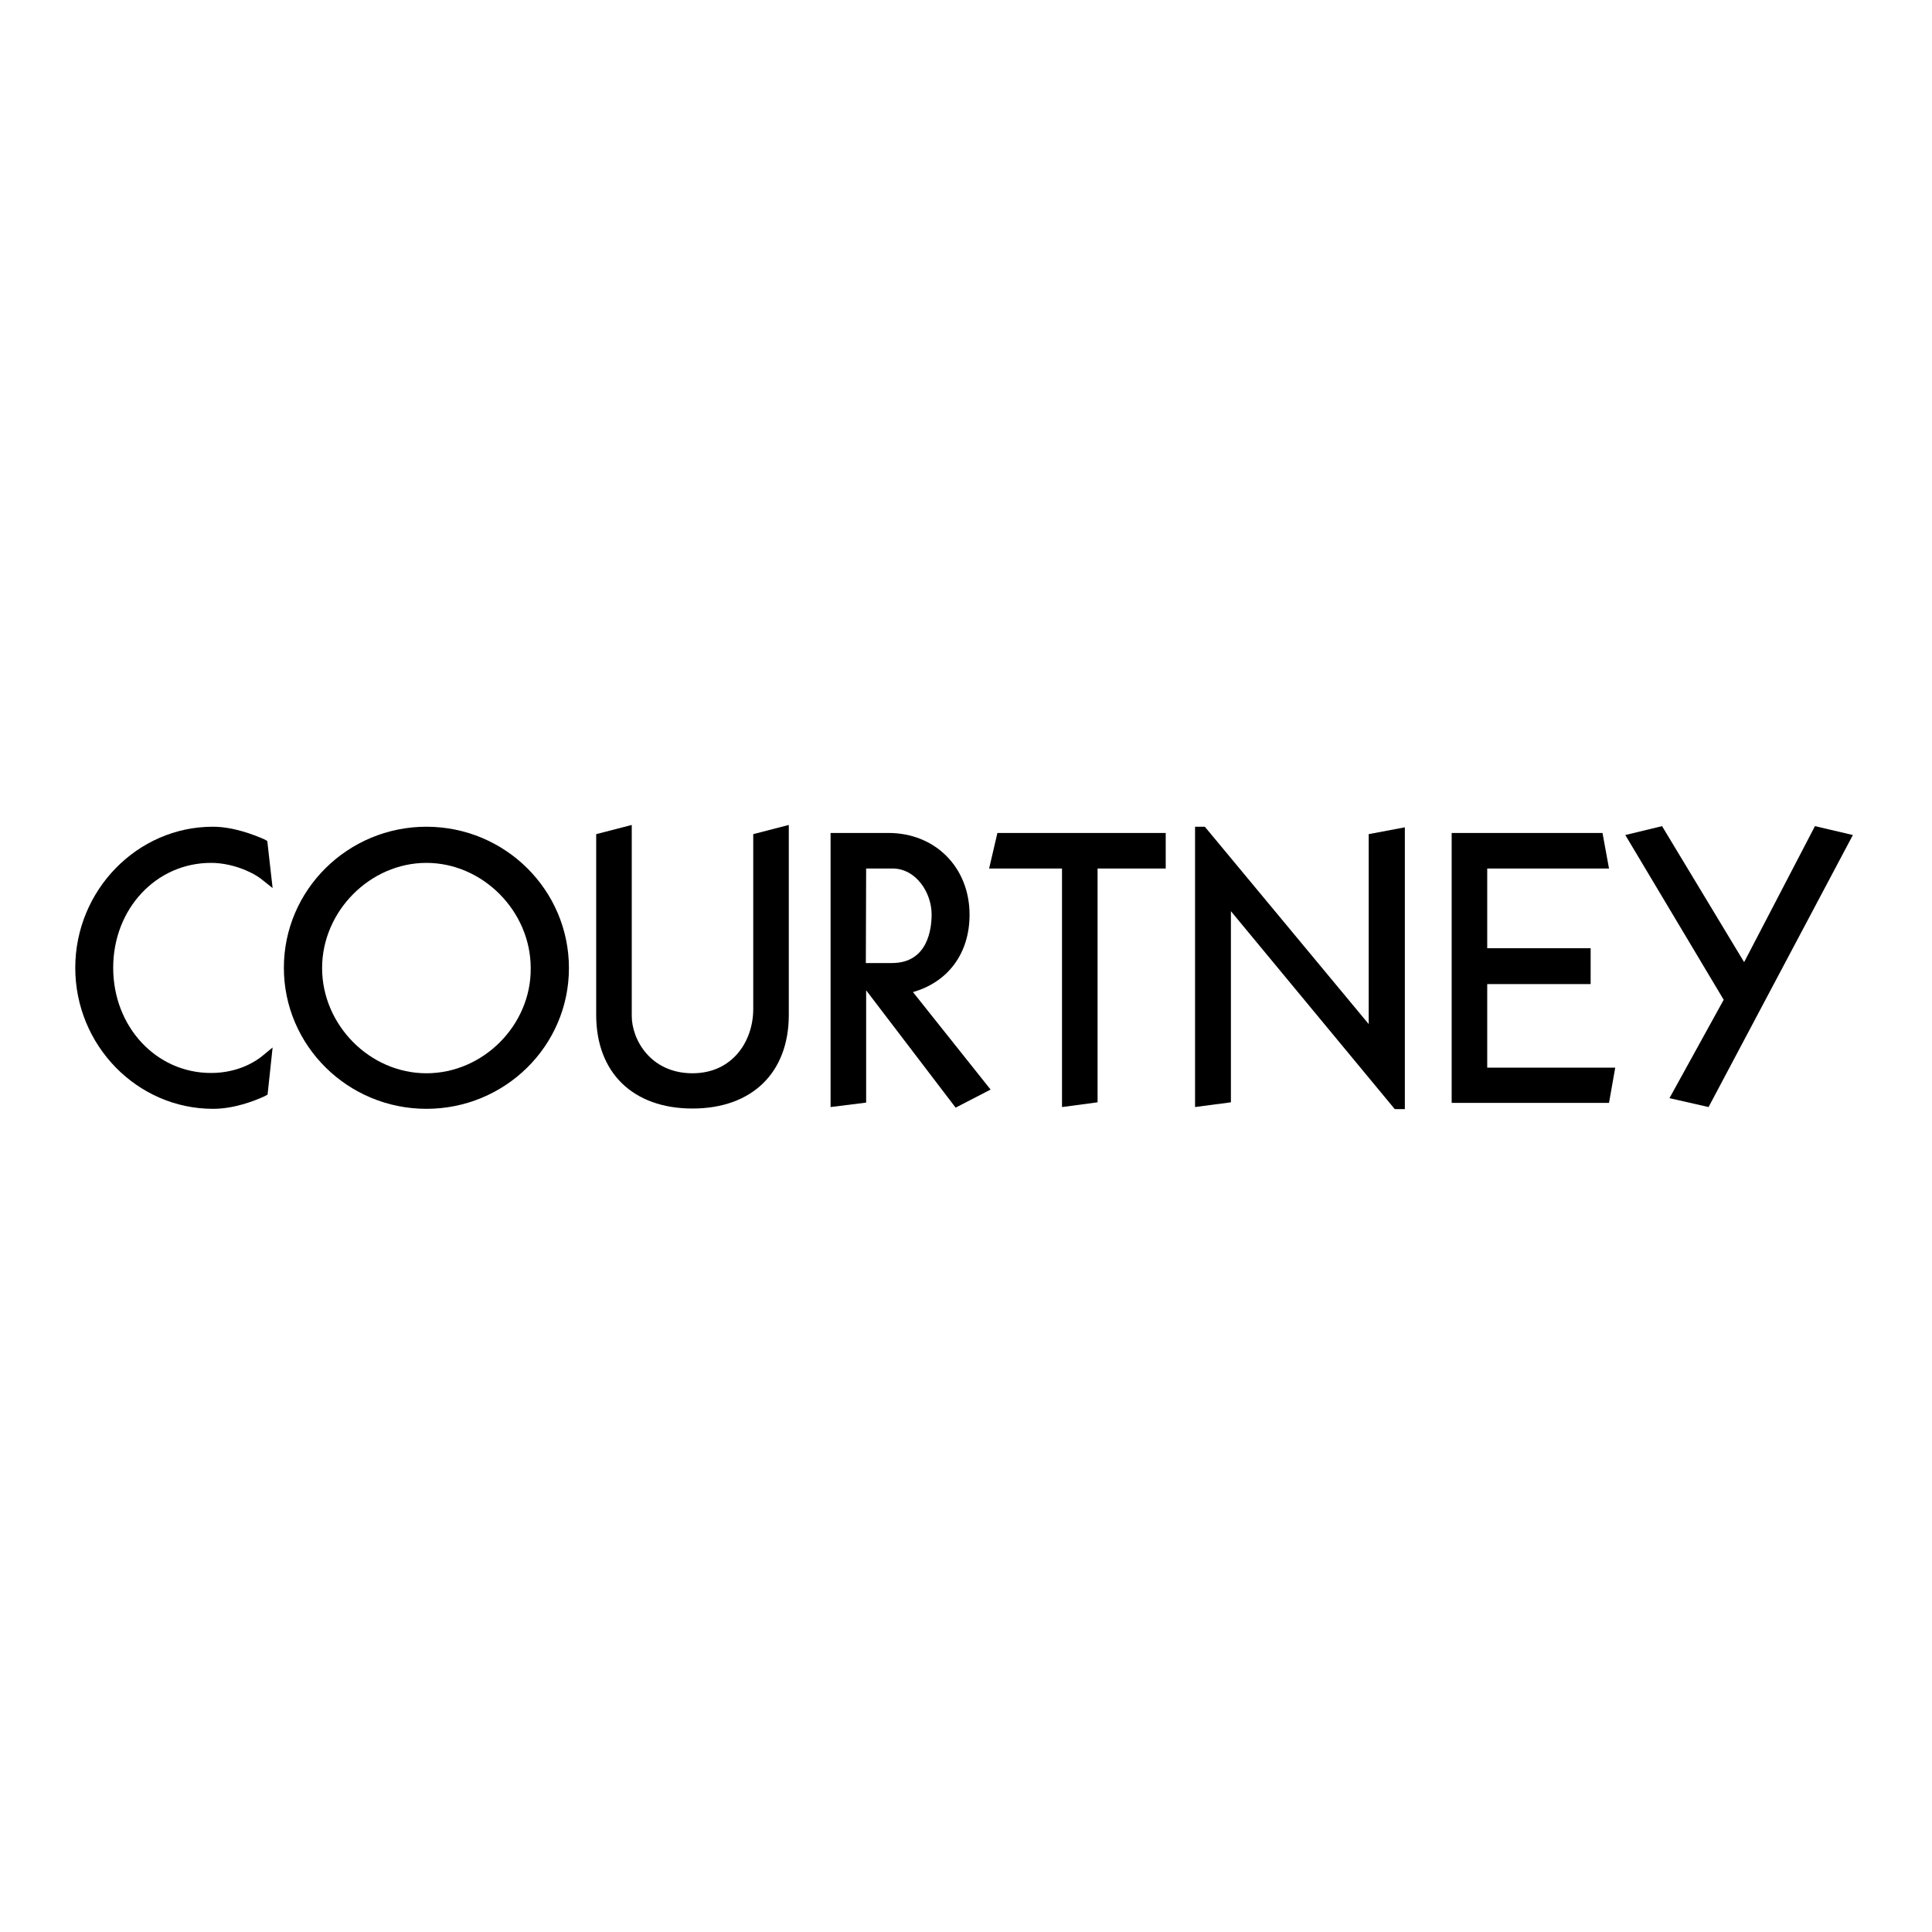
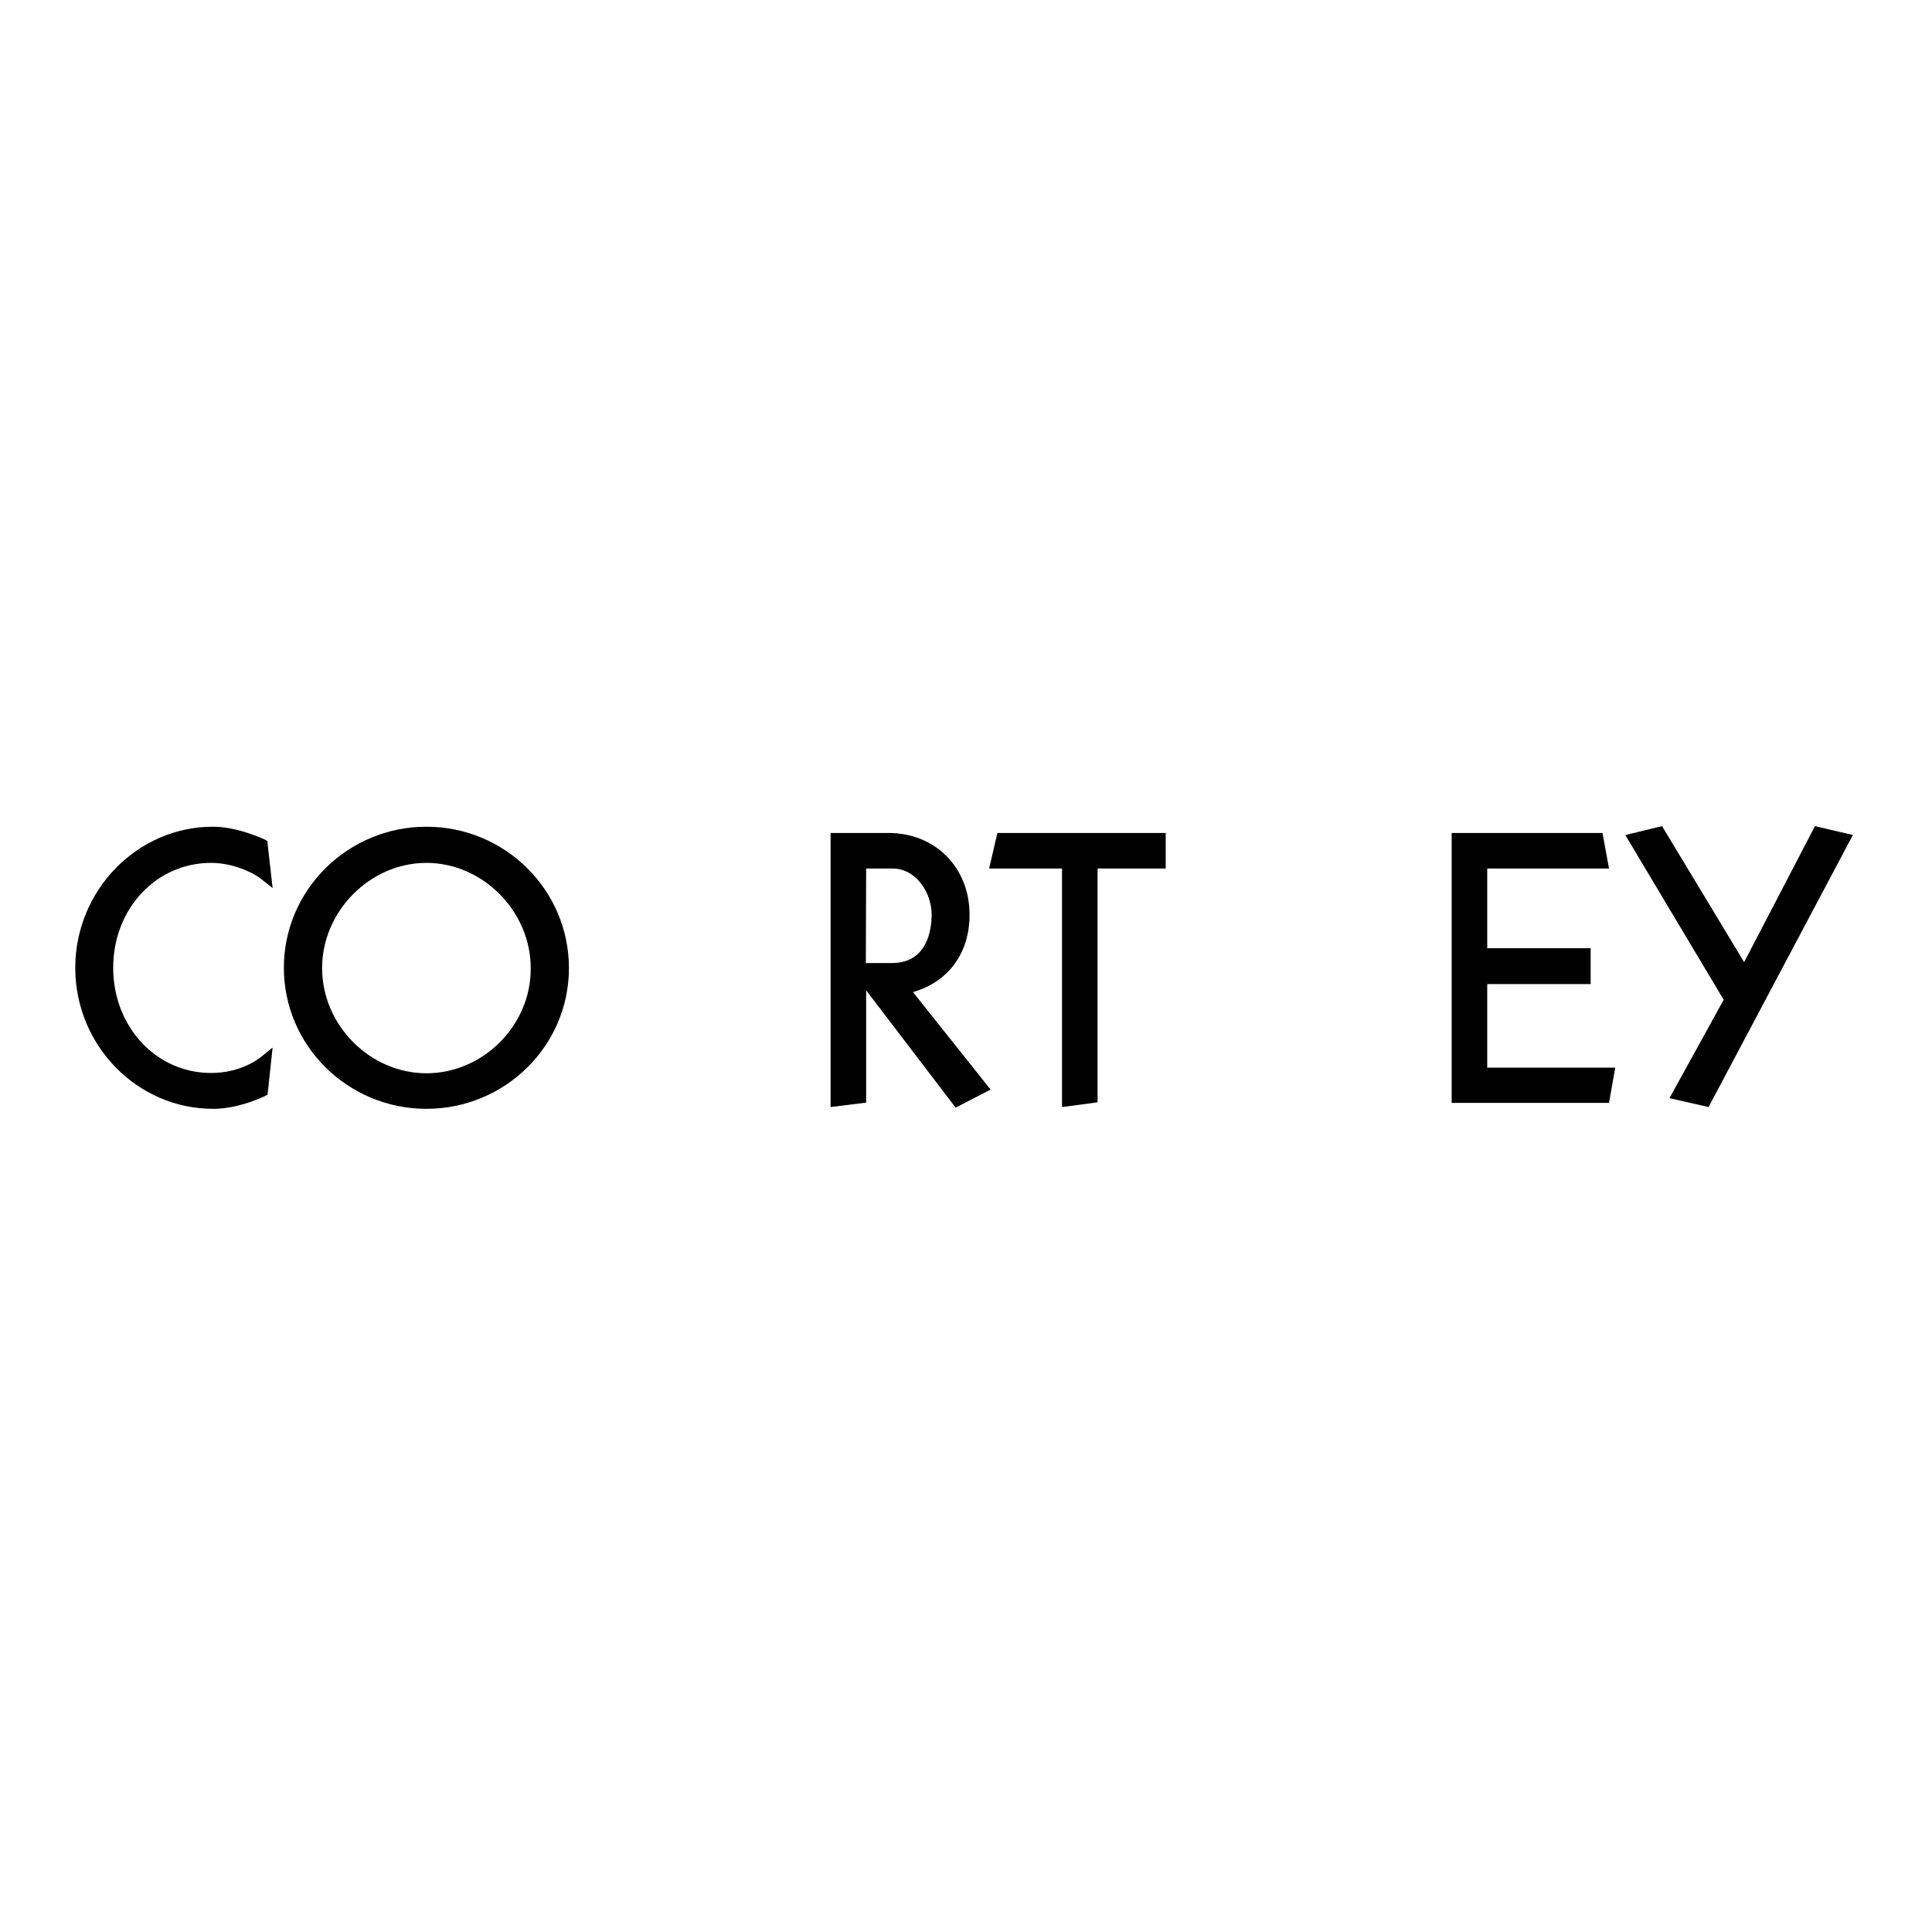
<svg xmlns="http://www.w3.org/2000/svg" version="1.1" id="layer" x="0px" y="0px" viewBox="0 0 652 652" style="enable-background:new 0 0 652 652;" xml:space="preserve">
  <g>
    <g>
      <path d="M71.2,291.2c6.8,0,13.5,2.8,16.9,5.4l3.9,3.1l-1.8-15.9l-1.1-0.6c-3.5-1.5-10.3-4.2-17.3-4.2c-25.5,0-46.4,21.5-46.4,47.6    c0,26.2,20.9,47.6,46.5,47.6c7,0,13.8-2.6,17.3-4.2l1.1-0.6l1.7-15.9l-3.9,3.2c-1.7,1.3-7.5,5.4-16.9,5.4c-18.5,0-33-15.6-33-35.5    S52.7,291.2,71.2,291.2z" />
      <path d="M143.9,279c-26.5,0-48.1,21.3-48.1,47.6s21.6,47.6,48.1,47.6S192,353,192,326.7S170.5,279,143.9,279z M143.9,362.2    c-19.1,0-35.2-16.3-35.2-35.5s16.2-35.5,35.2-35.5s35.2,16.3,35.2,35.5C179.3,345.9,163.1,362.2,143.9,362.2z" />
-       <path d="M254.2,340.5c0,10.9-7,21.7-20.5,21.7c-14.1,0-20.5-11.3-20.5-19.4v-64.4l-12,3.1v61c0,19.5,12.4,31.6,32.5,31.6    s32.5-12.1,32.5-31.6v-64.1l-12,3.1V340.5z" />
      <path d="M327.2,308.7c0-16-11.6-27.6-27.4-27.6h-19.5v92.5l12-1.5v-37.9l30.2,39.6l11.8-6.1l-26.2-32.9    C320,331.4,327.2,321.7,327.2,308.7z M292.3,293.1h8.9c7.9,0,13.2,8.1,13.2,15.5c0,4.9-1.3,16.4-13.4,16.4h-8.8L292.3,293.1    L292.3,293.1z" />
      <polygon points="333.8,293.1 358.4,293.1 358.4,373.6 370.4,372 370.4,293.1 393.4,293.1 393.4,281.1 336.6,281.1   " />
-       <polygon points="461.9,345.6 406.6,279 403.3,279 403.3,373.6 415.4,372 415.4,307.5 470.7,374.3 474.1,374.3 474.1,279.2     461.9,281.5   " />
      <polygon points="501.9,332.1 536.8,332.1 536.8,320 501.9,320 501.9,293.1 543,293.1 540.8,281.1 489.9,281.1 489.9,372.2     543,372.2 545.1,360.3 501.9,360.3   " />
      <polygon points="612.5,278.8 588.6,324.7 560.9,278.8 548.5,281.8 581.7,337.4 563.4,370.6 576.6,373.6 625.3,281.8   " />
    </g>
  </g>
</svg>